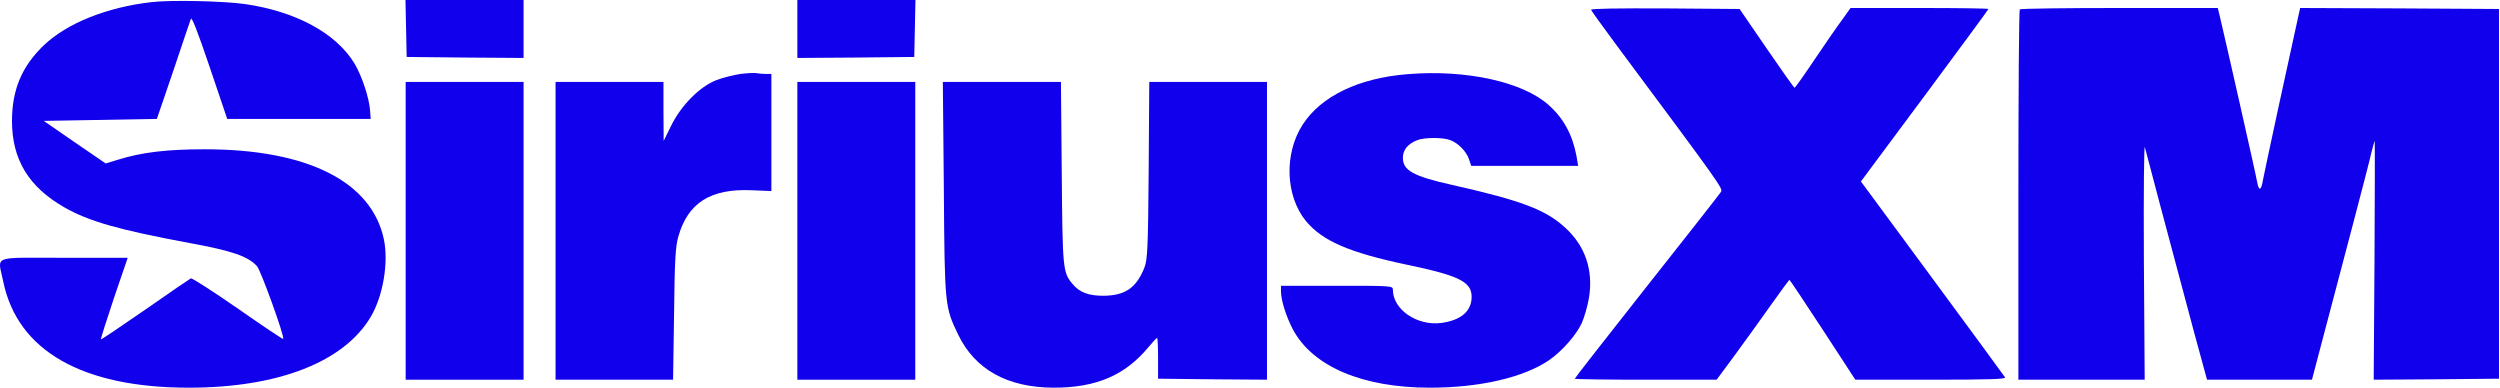
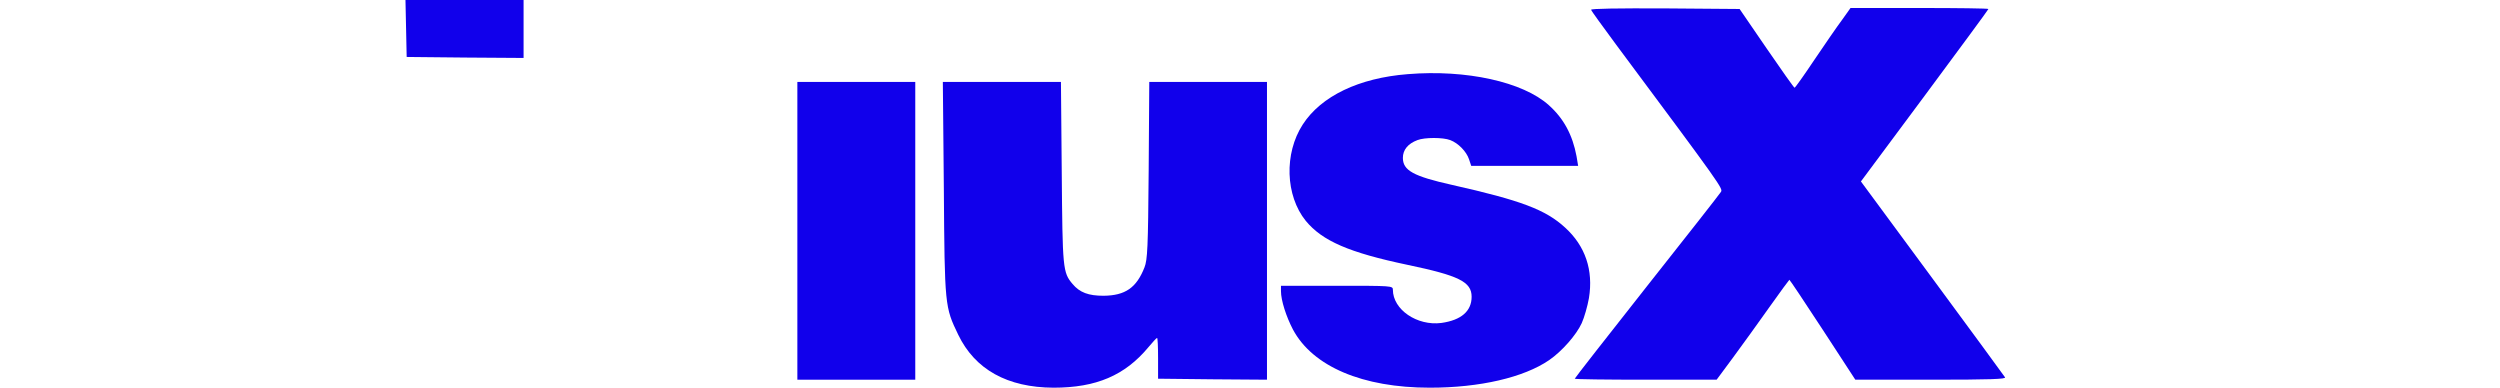
<svg xmlns="http://www.w3.org/2000/svg" width="1251pt" height="194pt" viewBox="0 0 1251 194" preserveAspectRatio="xMidYMid meet">
  <g transform="translate(0,194) scale(0.1,-0.1)" fill="#1100EB" stroke="none">
-     <path d="M755 1929 c-223 -26 -418 -105 -534 -214 -111 -105 -161 -224 -161 -380 0 -193 83 -330 261 -432 124 -71 273 -113 627 -179 214 -39 294 -67 338 -116 19 -21 140 -355 131 -364 -2 -2 -104 66 -227 152 -123 85 -228 153 -235 151 -6 -3 -109 -73 -229 -157 -120 -83 -219 -150 -221 -148 -2 2 28 94 65 206 l69 202 -320 0 c-368 0 -330 15 -303 -118 71 -347 395 -532 929 -532 447 0 778 129 911 356 61 104 89 270 65 386 -61 289 -381 451 -896 451 -189 0 -316 -15 -434 -52 l-62 -19 -155 106 -155 107 283 5 283 5 82 240 c44 132 84 249 88 260 4 14 33 -60 94 -240 l88 -260 359 0 359 0 -3 40 c-4 64 -41 175 -78 237 -93 153 -294 261 -550 298 -110 15 -373 21 -469 9z" />
    <path d="M2032 1798 l3 -143 293 -3 292 -2 0 145 0 145 -295 0 -296 0 3 -142z" />
-     <path d="M3990 1795 l0 -145 293 2 292 3 3 143 3 142 -296 0 -295 0 0 -145z" />
    <path d="M7962 1891 c1 -6 58 -83 124 -173 536 -720 537 -722 525 -739 -6 -10 -173 -223 -371 -473 -198 -251 -360 -458 -360 -461 0 -3 160 -5 355 -5 l355 0 83 112 c46 62 127 175 181 251 53 75 99 137 100 137 2 0 77 -112 167 -250 l163 -250 379 0 c299 0 377 3 370 12 -4 7 -168 230 -364 496 l-357 484 319 429 c175 236 319 431 319 434 0 3 -155 5 -345 5 l-345 0 -42 -59 c-24 -32 -86 -122 -138 -199 -52 -78 -97 -141 -100 -141 -3 0 -66 89 -140 197 l-135 197 -373 3 c-238 1 -373 -1 -370 -7z" />
-     <path d="M10107 1893 c-4 -3 -7 -422 -7 -930 l0 -923 316 0 316 0 -4 601 c-2 342 1 584 5 562 9 -37 125 -473 249 -936 l62 -227 262 0 263 0 10 38 c23 88 126 479 197 747 42 160 83 317 90 350 8 32 16 60 17 61 1 1 1 -267 -1 -597 l-4 -599 314 2 313 3 0 925 0 925 -497 3 -498 2 -5 -22 c-30 -133 -176 -808 -181 -838 -9 -54 -20 -59 -29 -12 -6 38 -168 752 -187 830 l-10 42 -493 0 c-270 0 -495 -3 -498 -7z" />
-     <path d="M3705 1570 c-33 -5 -87 -18 -120 -31 -82 -31 -177 -126 -227 -229 l-37 -75 -1 148 0 147 -270 0 -270 0 0 -745 0 -745 294 0 294 0 5 328 c3 267 7 338 21 387 48 170 161 242 367 233 l99 -4 0 293 0 293 -27 0 c-16 0 -37 2 -48 4 -11 2 -47 0 -80 -4z" />
    <path d="M7045 1569 c-245 -19 -434 -110 -526 -252 -94 -145 -87 -356 15 -482 83 -101 218 -159 508 -220 258 -54 322 -85 322 -160 0 -72 -52 -117 -151 -131 -122 -16 -243 67 -243 166 0 20 -5 20 -280 20 l-280 0 0 -27 c0 -46 26 -127 60 -192 99 -185 348 -291 685 -291 250 0 470 51 597 138 64 44 136 126 163 185 13 29 29 85 36 125 23 140 -18 261 -119 353 -98 90 -220 136 -567 214 -192 43 -245 72 -245 135 0 40 25 71 73 89 36 14 128 14 164 0 40 -15 81 -57 94 -96 l11 -33 267 0 268 0 -8 48 c-20 107 -64 189 -139 256 -129 116 -412 179 -705 155z" />
-     <path d="M2030 785 l0 -745 295 0 295 0 0 745 0 745 -295 0 -295 0 0 -745z" />
    <path d="M3990 785 l0 -745 295 0 295 0 0 745 0 745 -295 0 -295 0 0 -745z" />
    <path d="M4723 998 c4 -590 5 -594 72 -733 84 -174 246 -264 477 -265 213 0 357 61 475 203 21 25 40 46 43 46 3 1 5 -45 5 -101 l0 -103 273 -3 272 -2 0 745 0 745 -294 0 -295 0 -3 -442 c-3 -388 -6 -448 -21 -486 -40 -102 -96 -141 -205 -142 -75 0 -119 16 -155 59 -49 58 -50 76 -54 559 l-4 452 -295 0 -296 0 5 -532z" />
  </g>
</svg>